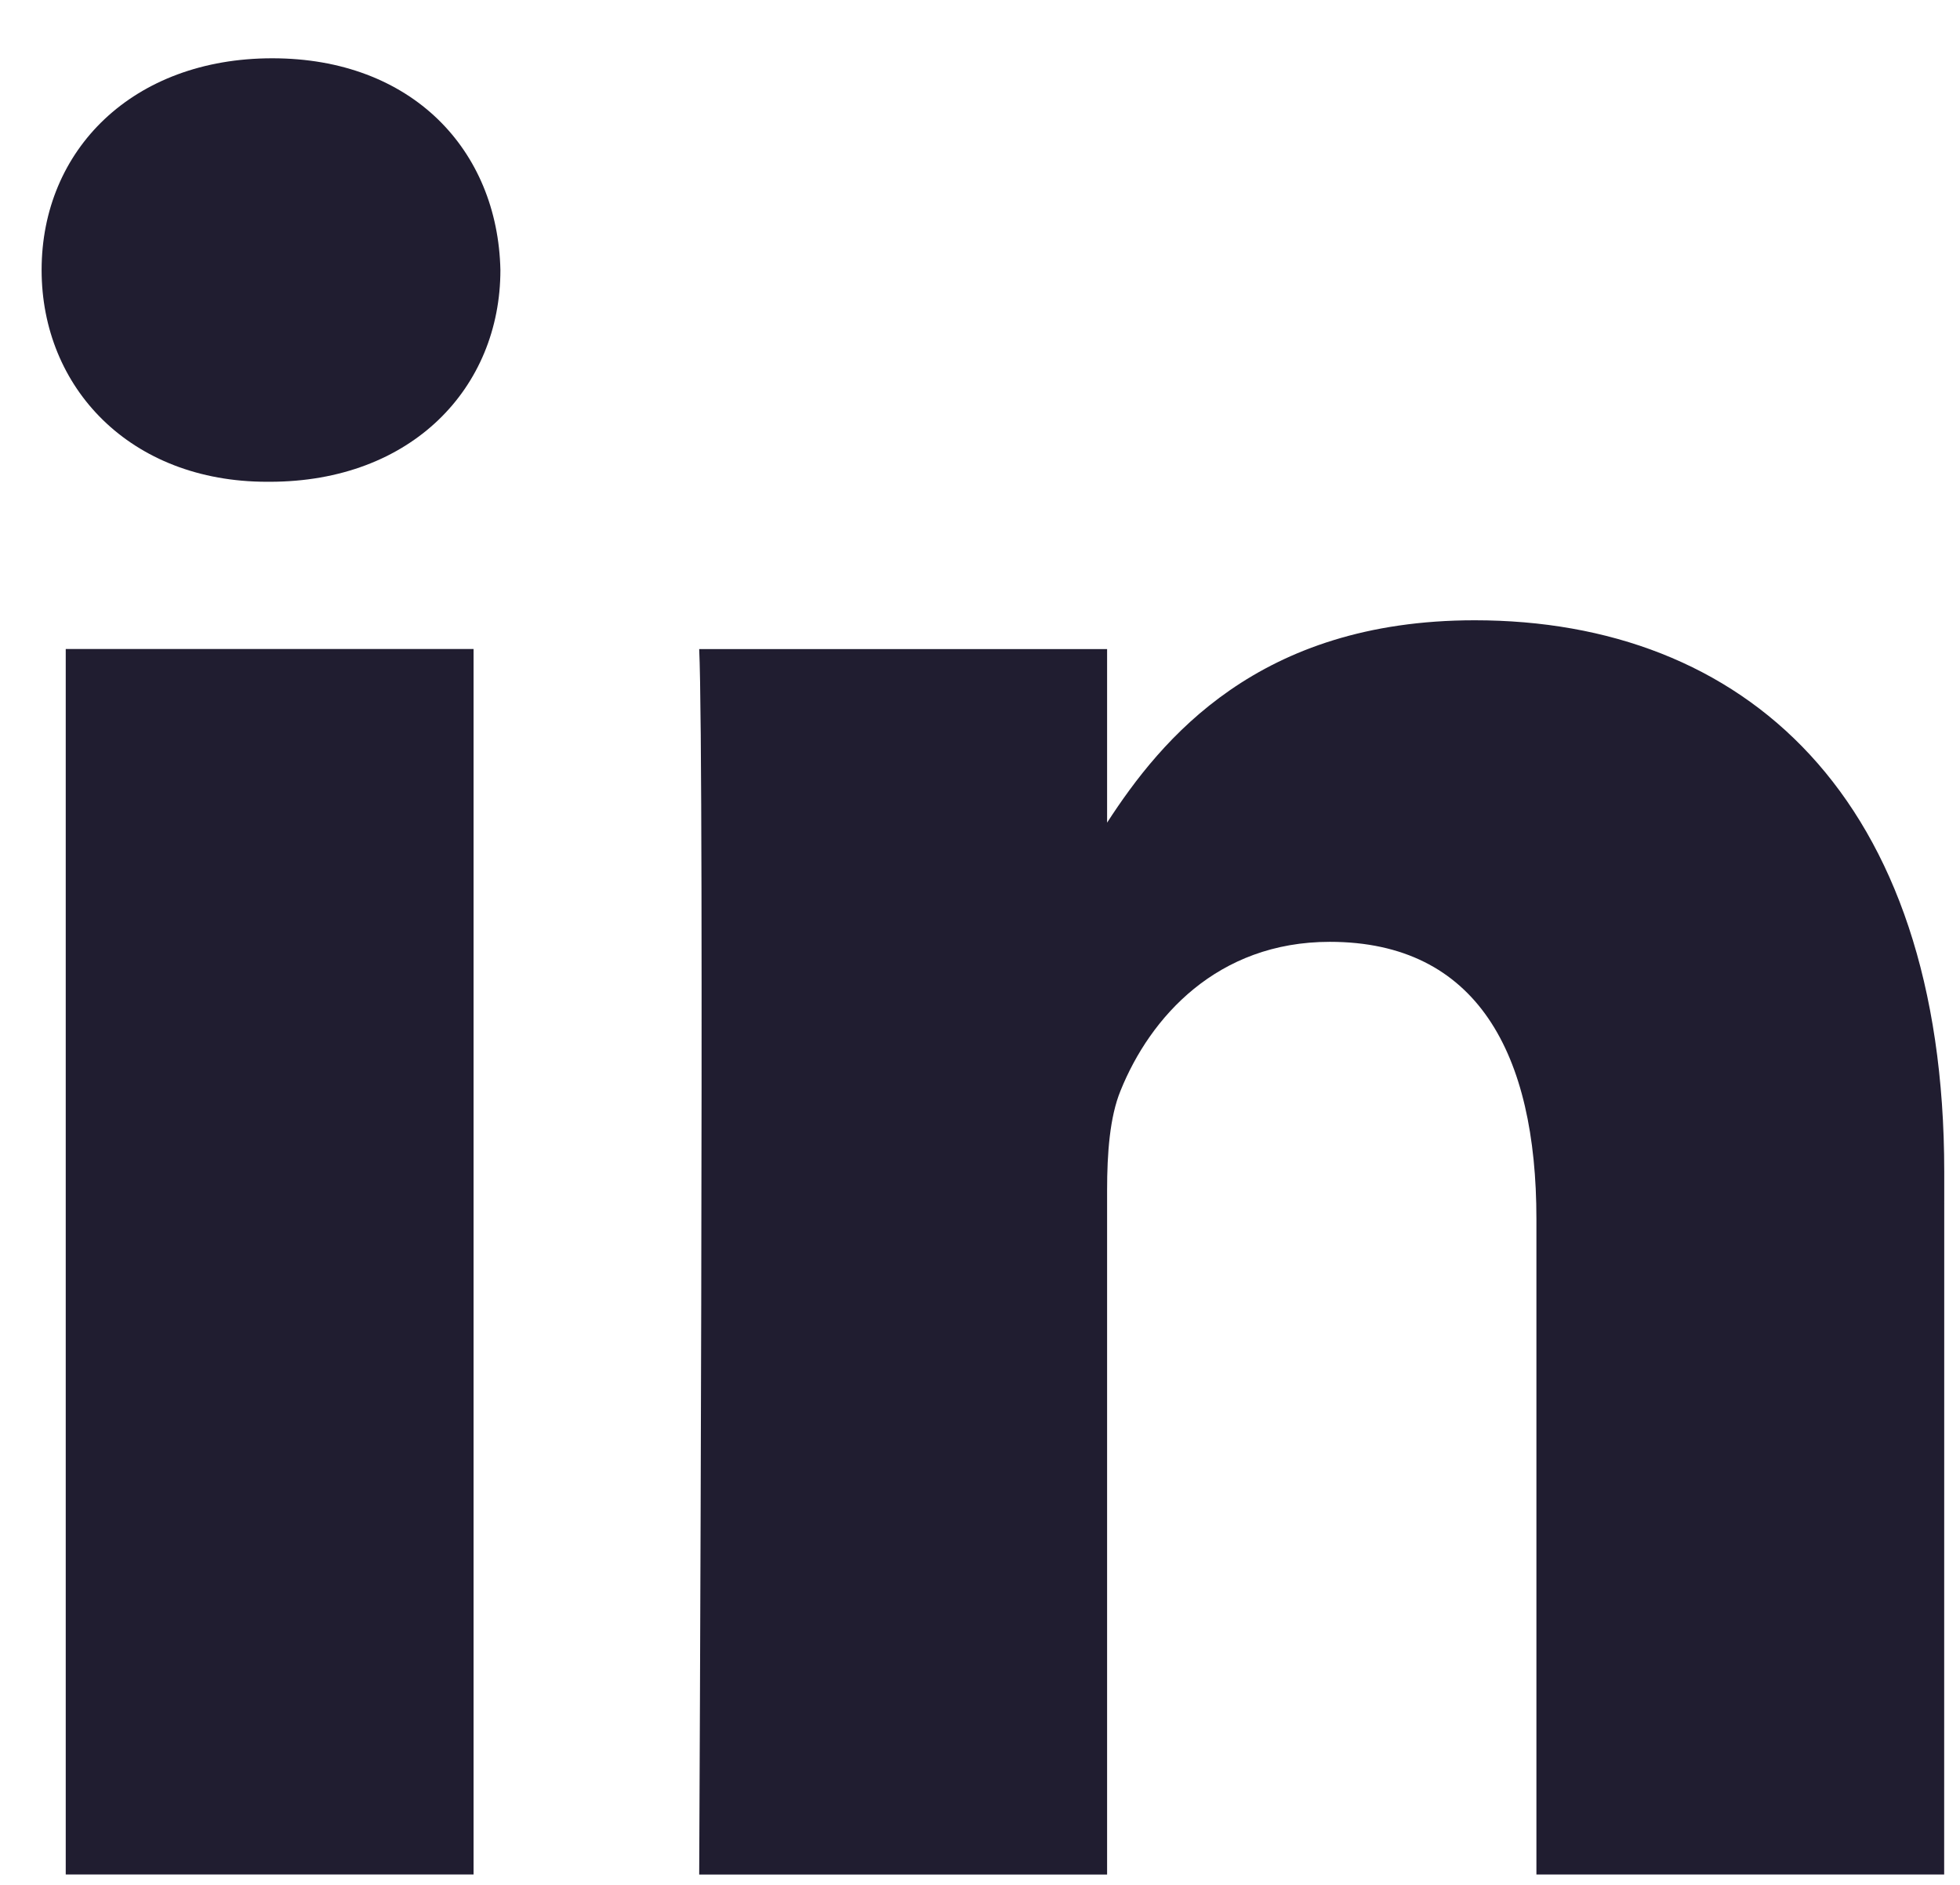
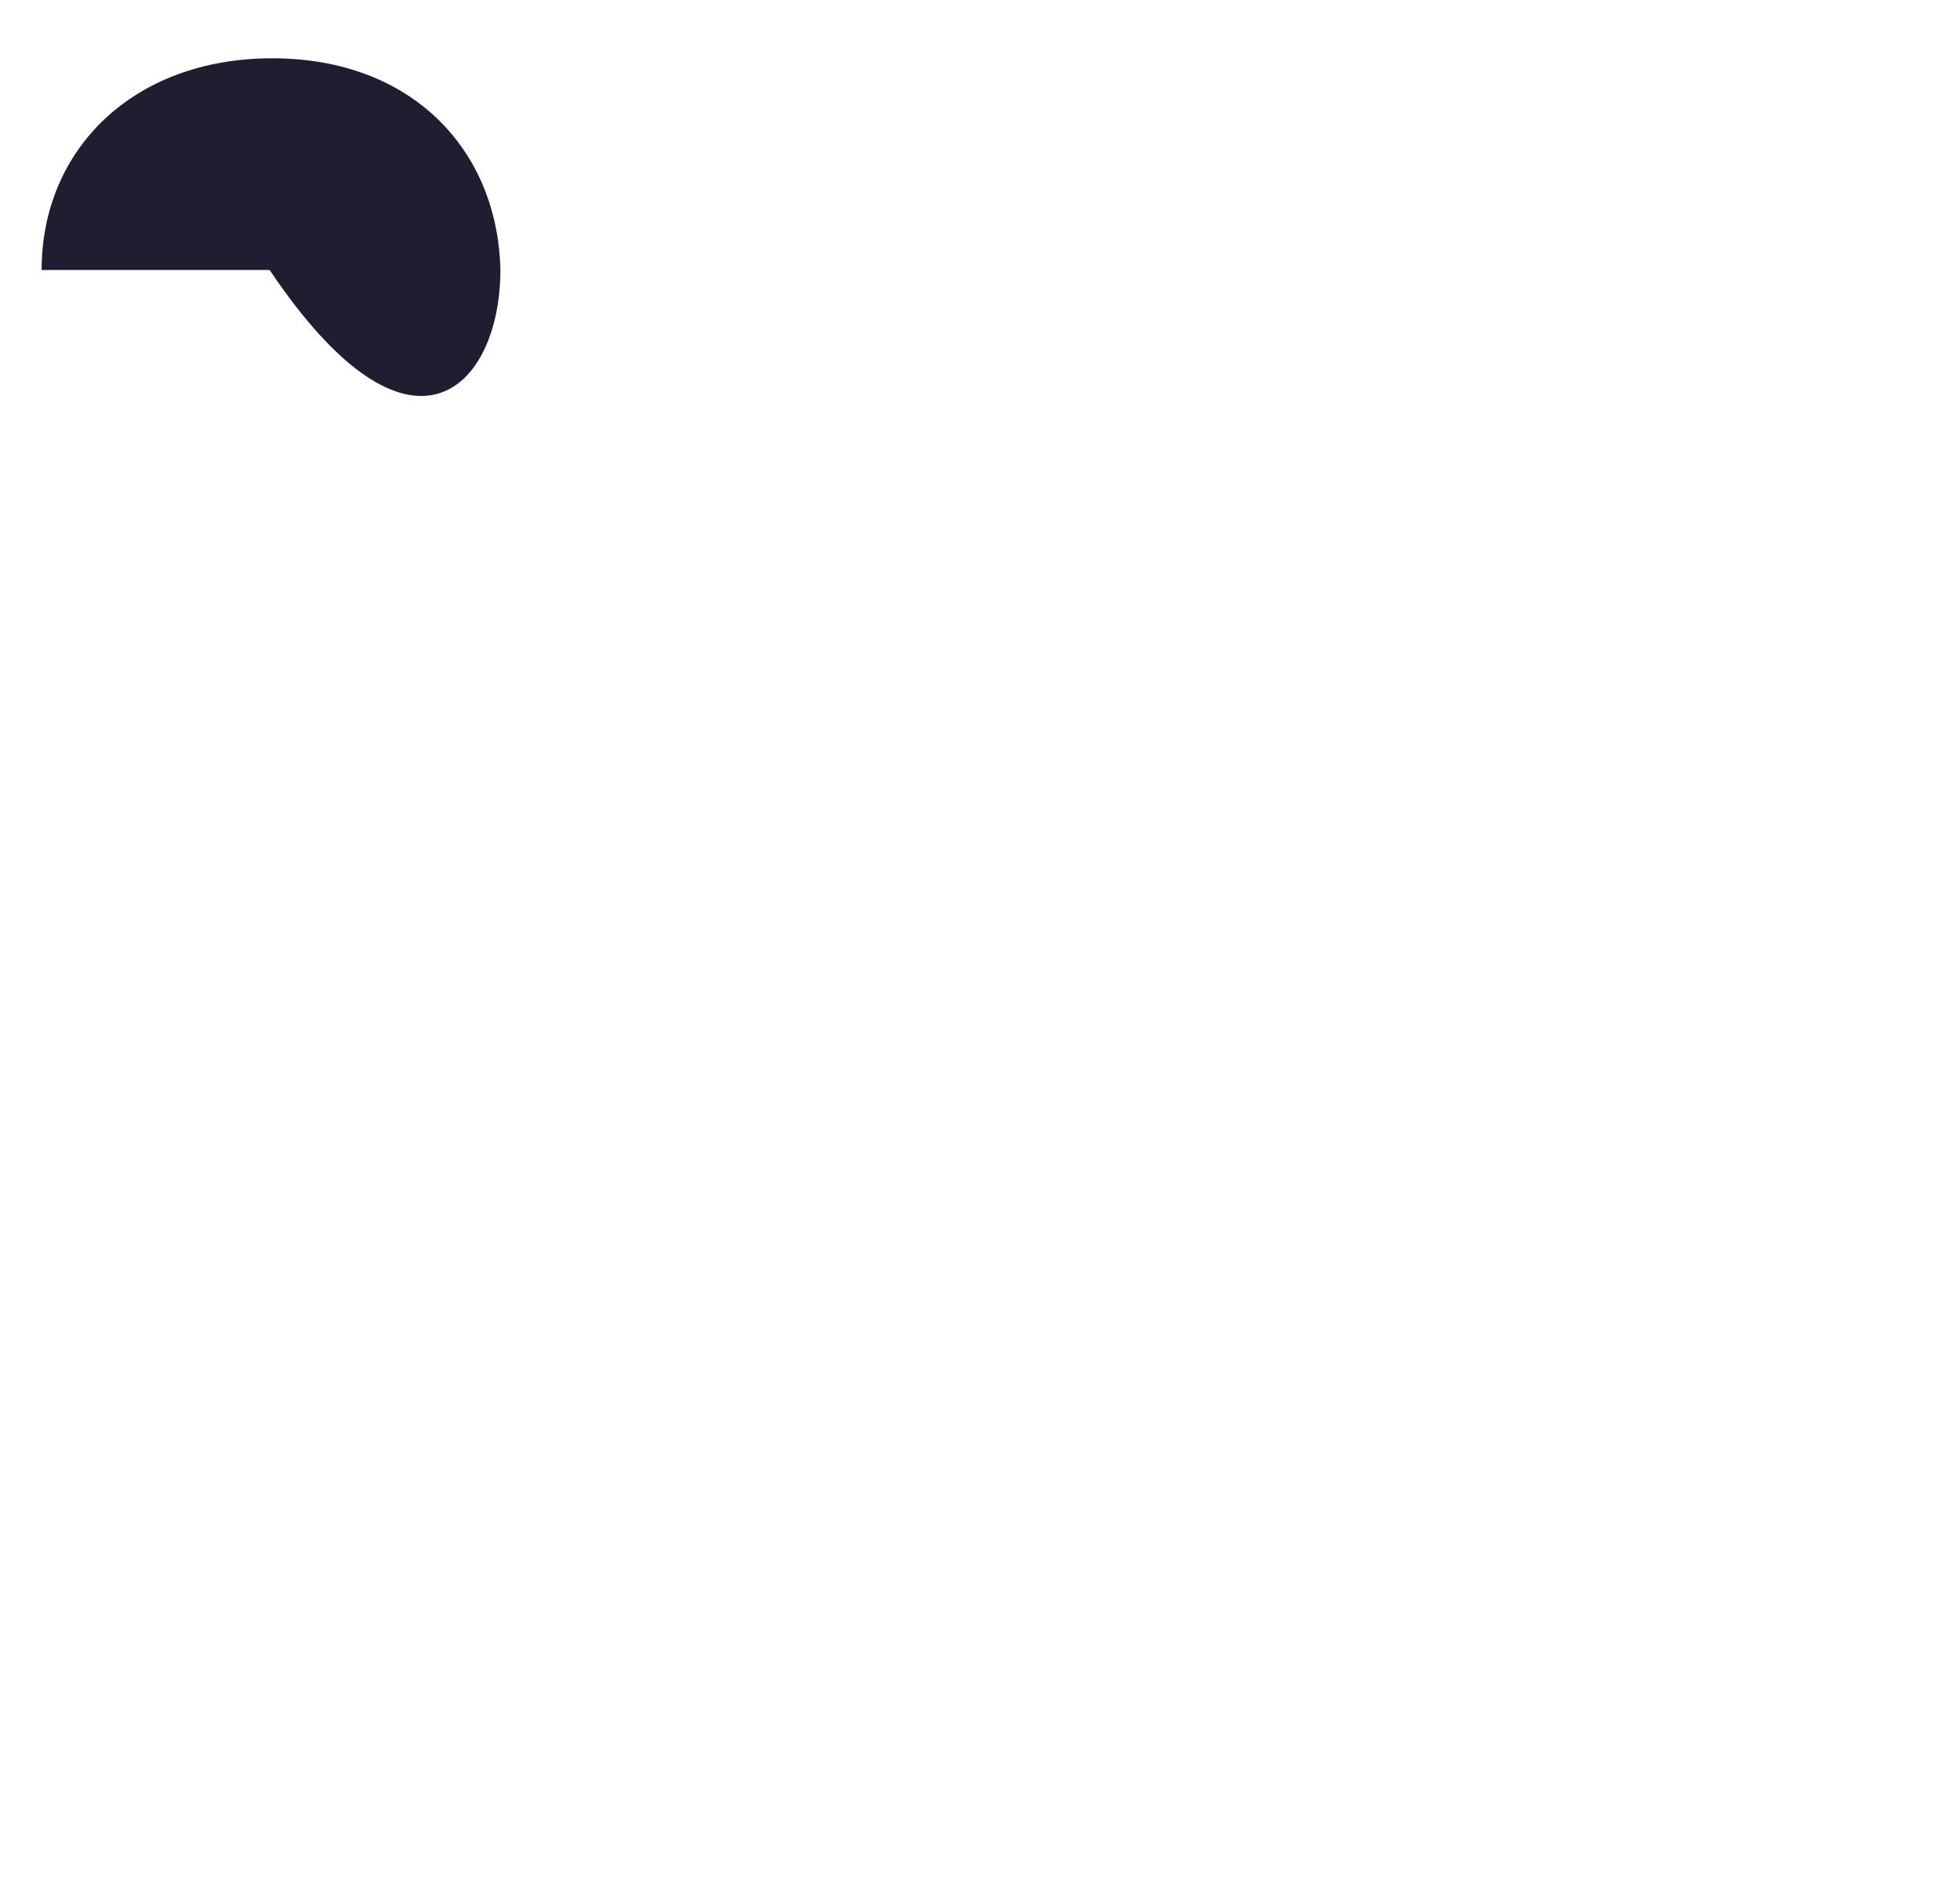
<svg xmlns="http://www.w3.org/2000/svg" width="26" height="25" viewBox="0 0 26 25" fill="none">
-   <path fill-rule="evenodd" clip-rule="evenodd" d="M6.282 8.608H0.872V24.862H6.282V8.608Z" fill="#201D30" />
-   <path fill-rule="evenodd" clip-rule="evenodd" d="M6.638 3.581C6.603 1.987 5.463 0.773 3.612 0.773C1.762 0.773 0.552 1.987 0.552 3.581C0.552 5.142 1.726 6.39 3.542 6.39H3.577C5.463 6.39 6.638 5.142 6.638 3.581Z" fill="#201D30" />
-   <path fill-rule="evenodd" clip-rule="evenodd" d="M25.791 15.543C25.791 10.55 23.122 8.227 19.562 8.227C16.69 8.227 15.404 9.804 14.686 10.911V8.609H9.275C9.347 10.134 9.275 24.863 9.275 24.863H14.686V15.785C14.686 15.299 14.721 14.815 14.864 14.467C15.255 13.496 16.145 12.492 17.64 12.492C19.598 12.492 20.381 13.982 20.381 16.166V24.862H25.79L25.791 15.543Z" fill="#201D30" />
+   <path fill-rule="evenodd" clip-rule="evenodd" d="M6.638 3.581C6.603 1.987 5.463 0.773 3.612 0.773C1.762 0.773 0.552 1.987 0.552 3.581H3.577C5.463 6.39 6.638 5.142 6.638 3.581Z" fill="#201D30" />
</svg>